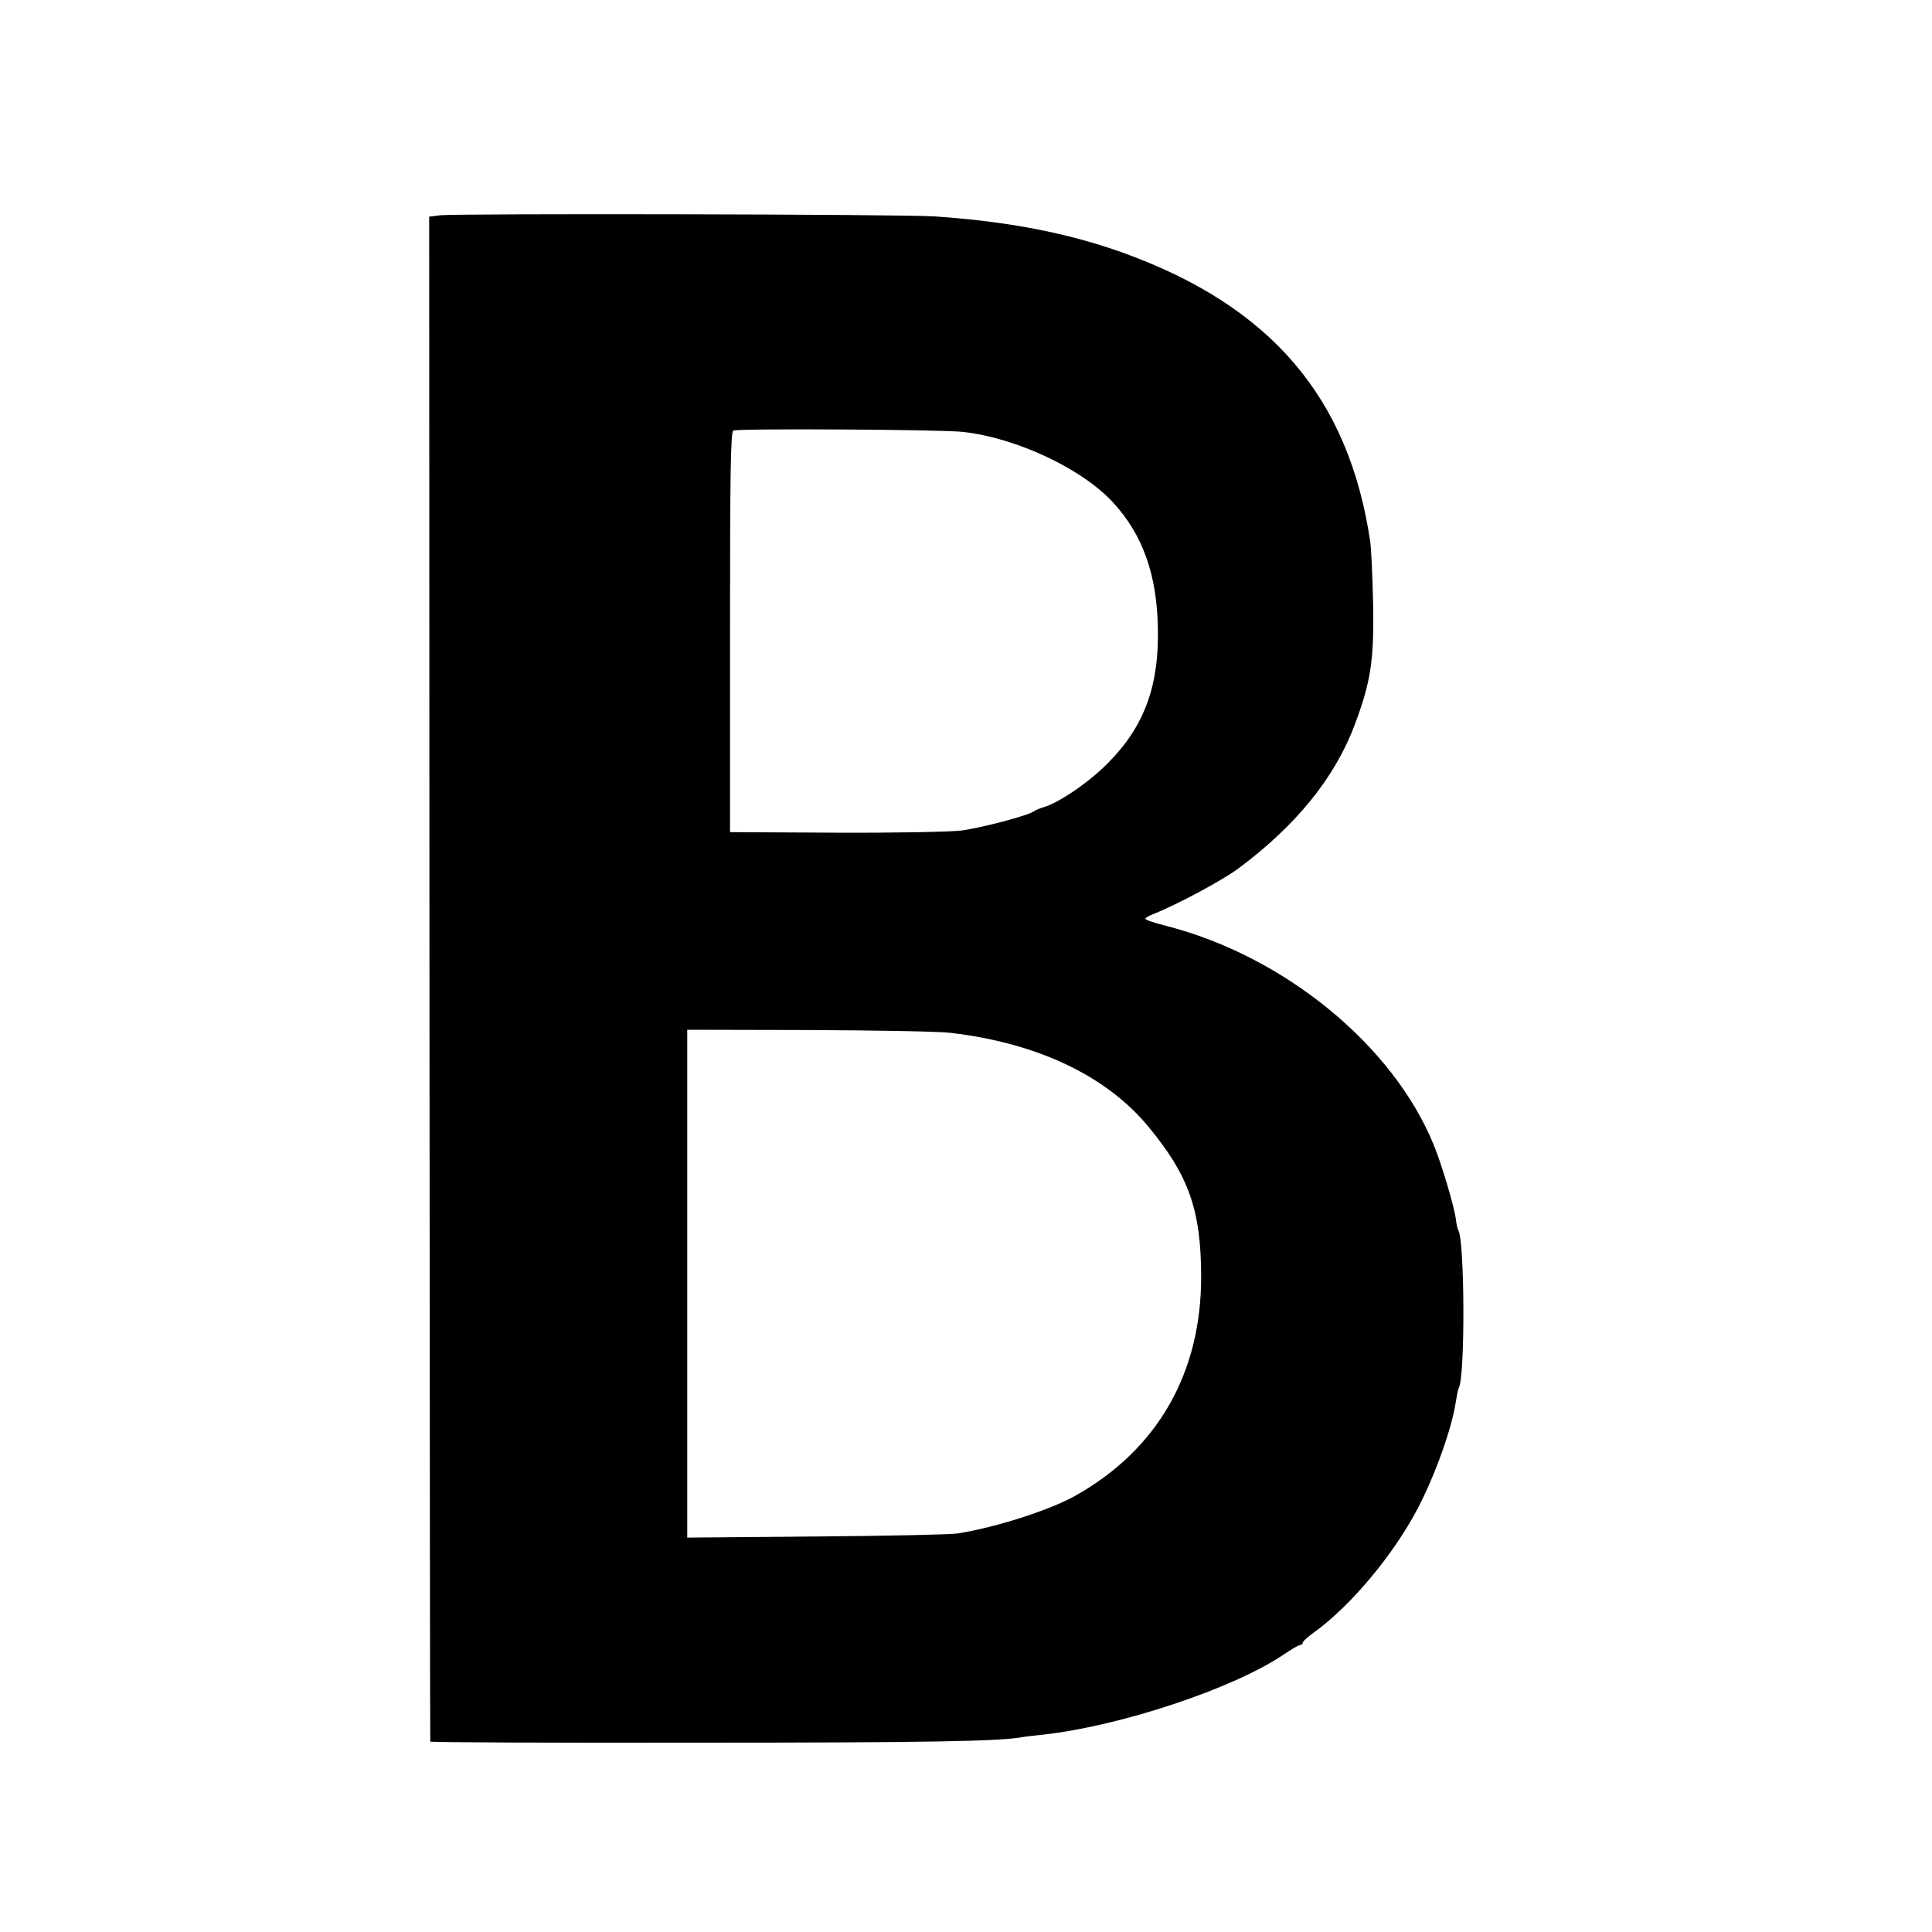
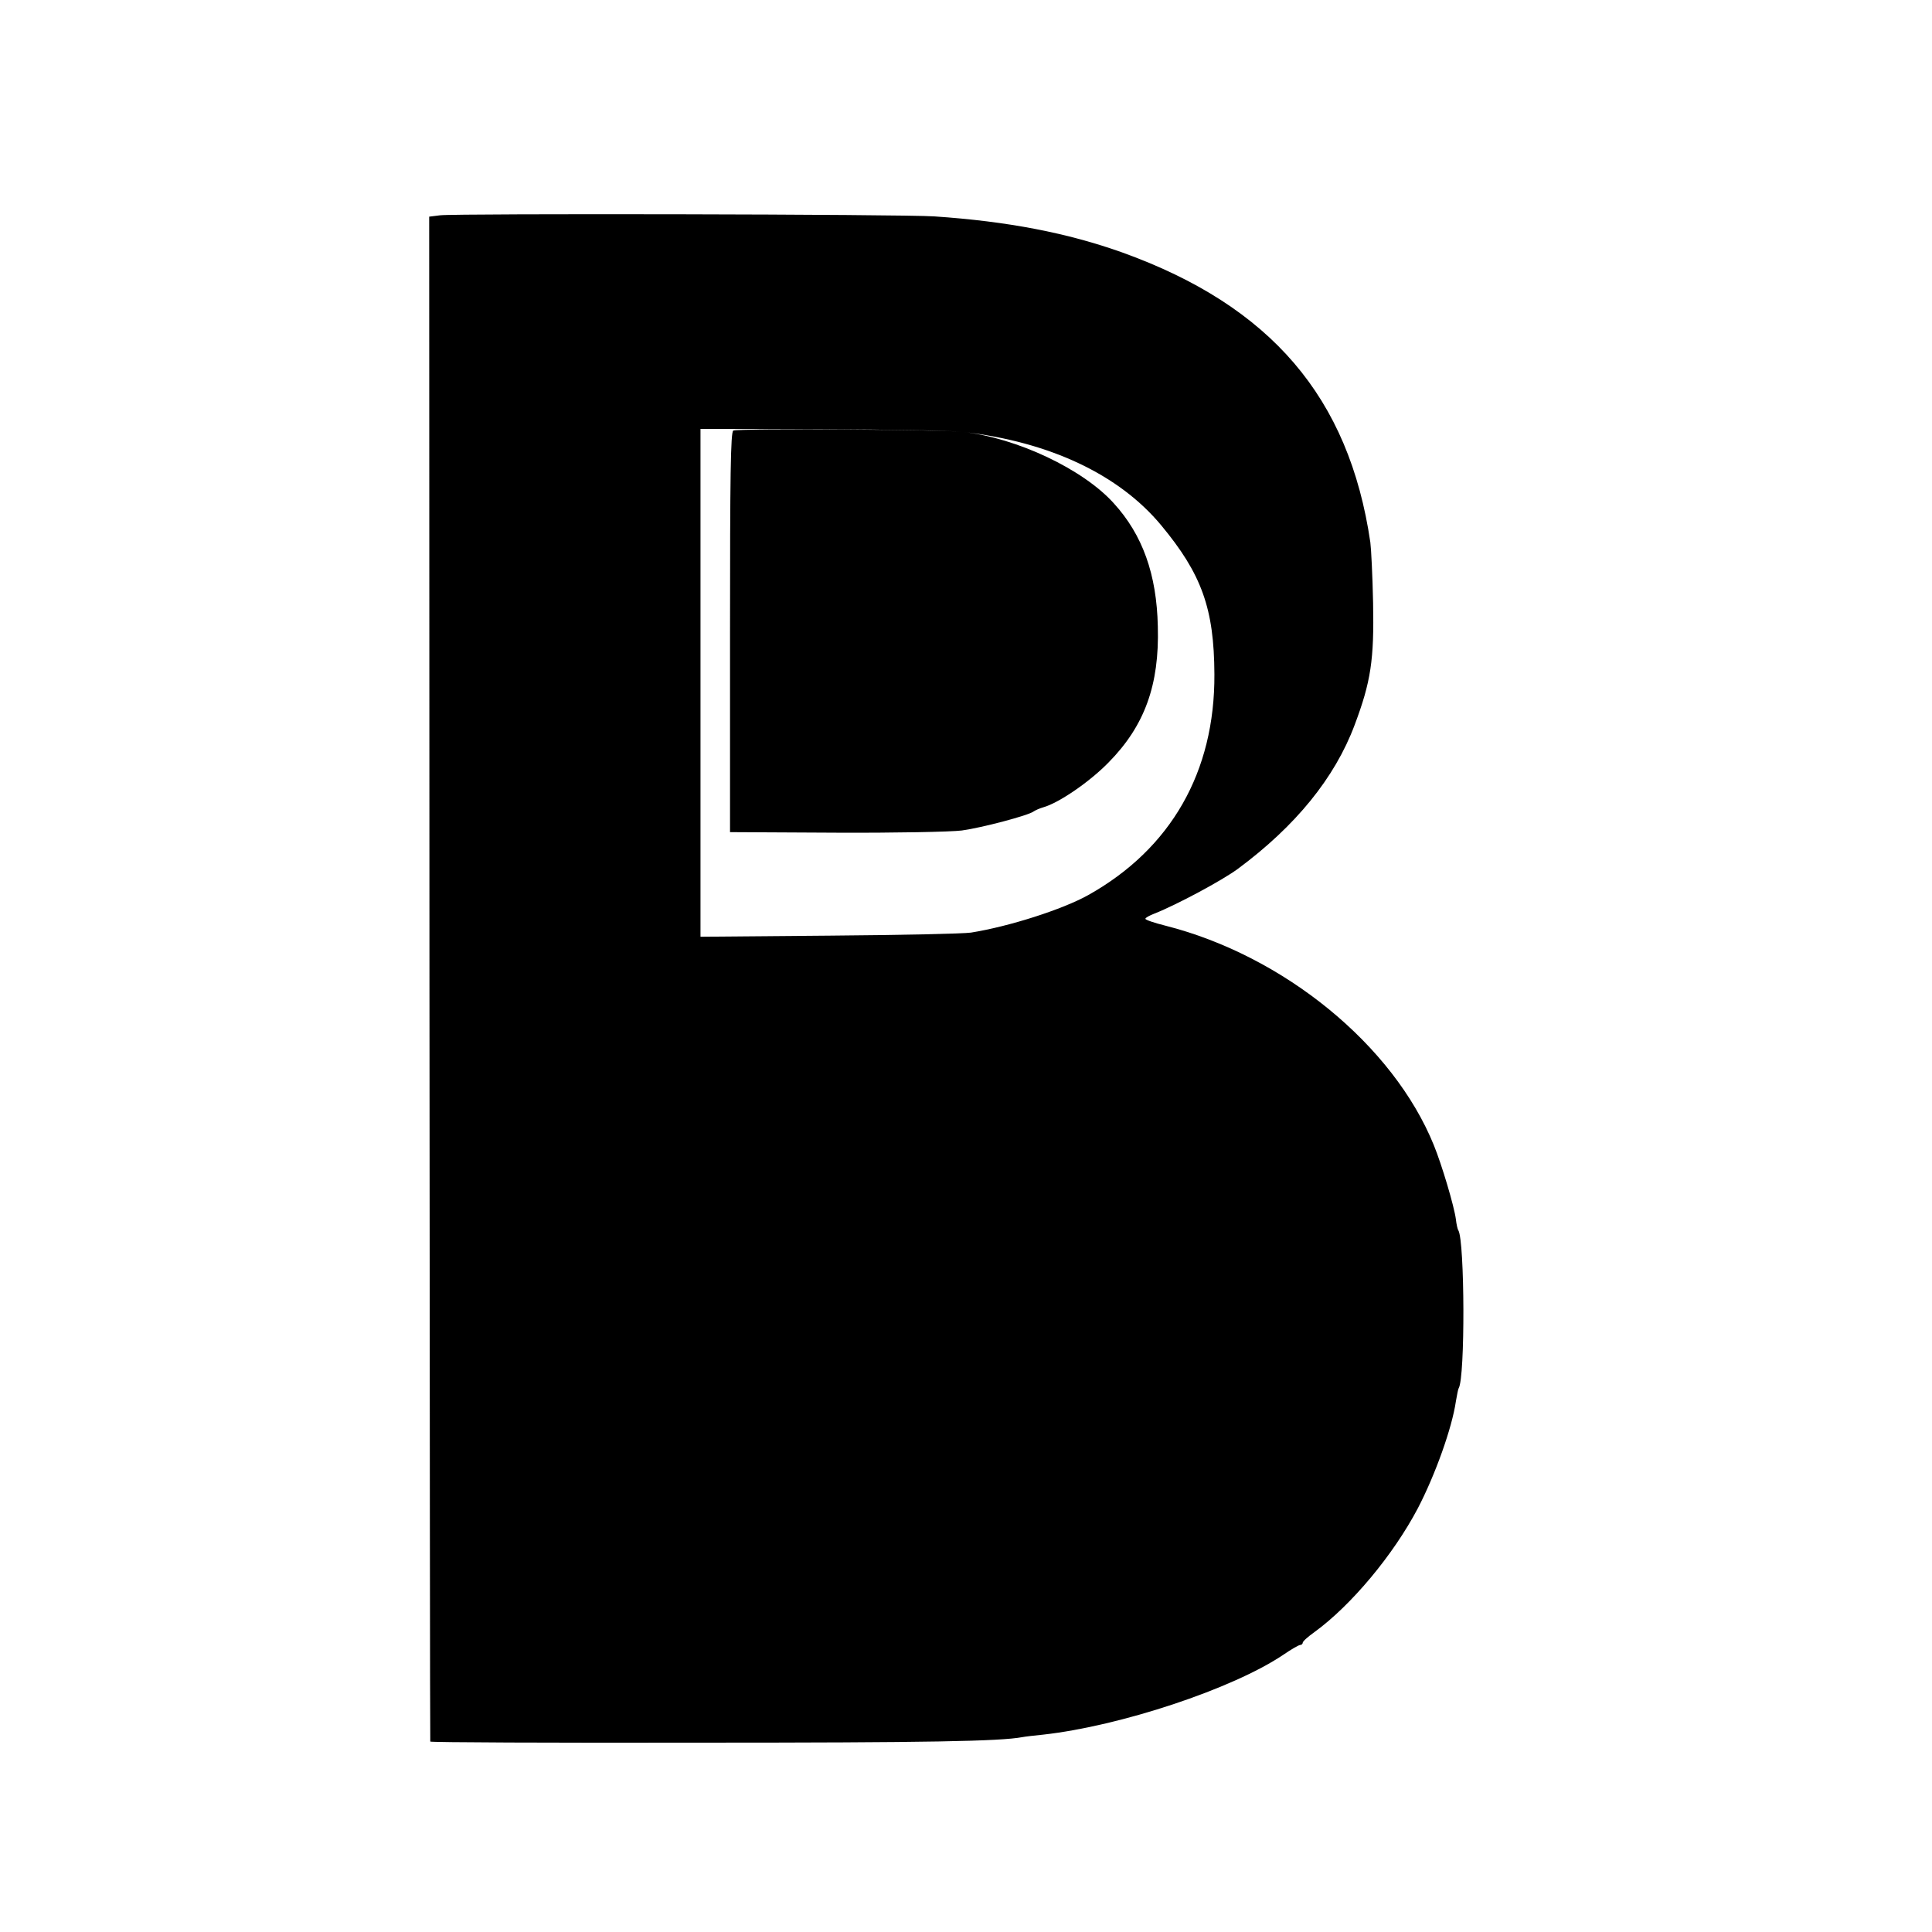
<svg xmlns="http://www.w3.org/2000/svg" version="1.0" width="700pt" height="700pt" viewBox="0 0 700 700" preserveAspectRatio="xMidYMid meet">
  <g transform="translate(0,700) scale(0.1,-0.1)" fill="#000000" stroke="none">
-     <path d="M1595 6220 l-40 -5 1 -2760 c1 -1518 2 -2762 3 -2765 0 -3 436 -5 969 -4 841 0 1095 5 1176 20 10 2 44 6 75 9 280 31 687 166 870 289 29 20 57 36 62 36 5 0 9 4 9 8 0 5 19 22 43 39 133 97 285 279 374 448 63 121 124 291 138 388 4 23 8 44 10 47 24 38 22 533 -1 572 -3 4 -7 22 -9 40 -6 47 -51 198 -80 269 -147 362 -543 686 -972 795 -40 10 -73 21 -73 25 0 4 15 12 33 19 81 32 245 120 302 162 209 155 351 329 423 521 59 157 71 236 67 442 -2 99 -7 198 -10 220 -77 525 -360 856 -898 1050 -199 71 -415 113 -682 131 -116 8 -1730 11 -1790 4z m1895 -785 c195 -22 434 -135 545 -258 105 -115 156 -258 160 -447 6 -212 -48 -360 -178 -492 -68 -70 -180 -147 -237 -163 -14 -4 -29 -11 -35 -15 -17 -14 -187 -59 -260 -69 -38 -5 -243 -9 -455 -8 l-385 2 0 725 c0 565 2 726 12 730 19 8 760 4 833 -5z m-48 -2177 c313 -36 564 -154 717 -338 147 -177 192 -302 193 -540 2 -353 -157 -632 -457 -800 -93 -52 -287 -114 -425 -136 -25 -4 -255 -9 -512 -11 l-468 -4 0 920 0 920 439 -1 c242 -1 472 -5 513 -10z" />
+     <path d="M1595 6220 l-40 -5 1 -2760 c1 -1518 2 -2762 3 -2765 0 -3 436 -5 969 -4 841 0 1095 5 1176 20 10 2 44 6 75 9 280 31 687 166 870 289 29 20 57 36 62 36 5 0 9 4 9 8 0 5 19 22 43 39 133 97 285 279 374 448 63 121 124 291 138 388 4 23 8 44 10 47 24 38 22 533 -1 572 -3 4 -7 22 -9 40 -6 47 -51 198 -80 269 -147 362 -543 686 -972 795 -40 10 -73 21 -73 25 0 4 15 12 33 19 81 32 245 120 302 162 209 155 351 329 423 521 59 157 71 236 67 442 -2 99 -7 198 -10 220 -77 525 -360 856 -898 1050 -199 71 -415 113 -682 131 -116 8 -1730 11 -1790 4z m1895 -785 c195 -22 434 -135 545 -258 105 -115 156 -258 160 -447 6 -212 -48 -360 -178 -492 -68 -70 -180 -147 -237 -163 -14 -4 -29 -11 -35 -15 -17 -14 -187 -59 -260 -69 -38 -5 -243 -9 -455 -8 l-385 2 0 725 c0 565 2 726 12 730 19 8 760 4 833 -5z c313 -36 564 -154 717 -338 147 -177 192 -302 193 -540 2 -353 -157 -632 -457 -800 -93 -52 -287 -114 -425 -136 -25 -4 -255 -9 -512 -11 l-468 -4 0 920 0 920 439 -1 c242 -1 472 -5 513 -10z" />
  </g>
</svg>